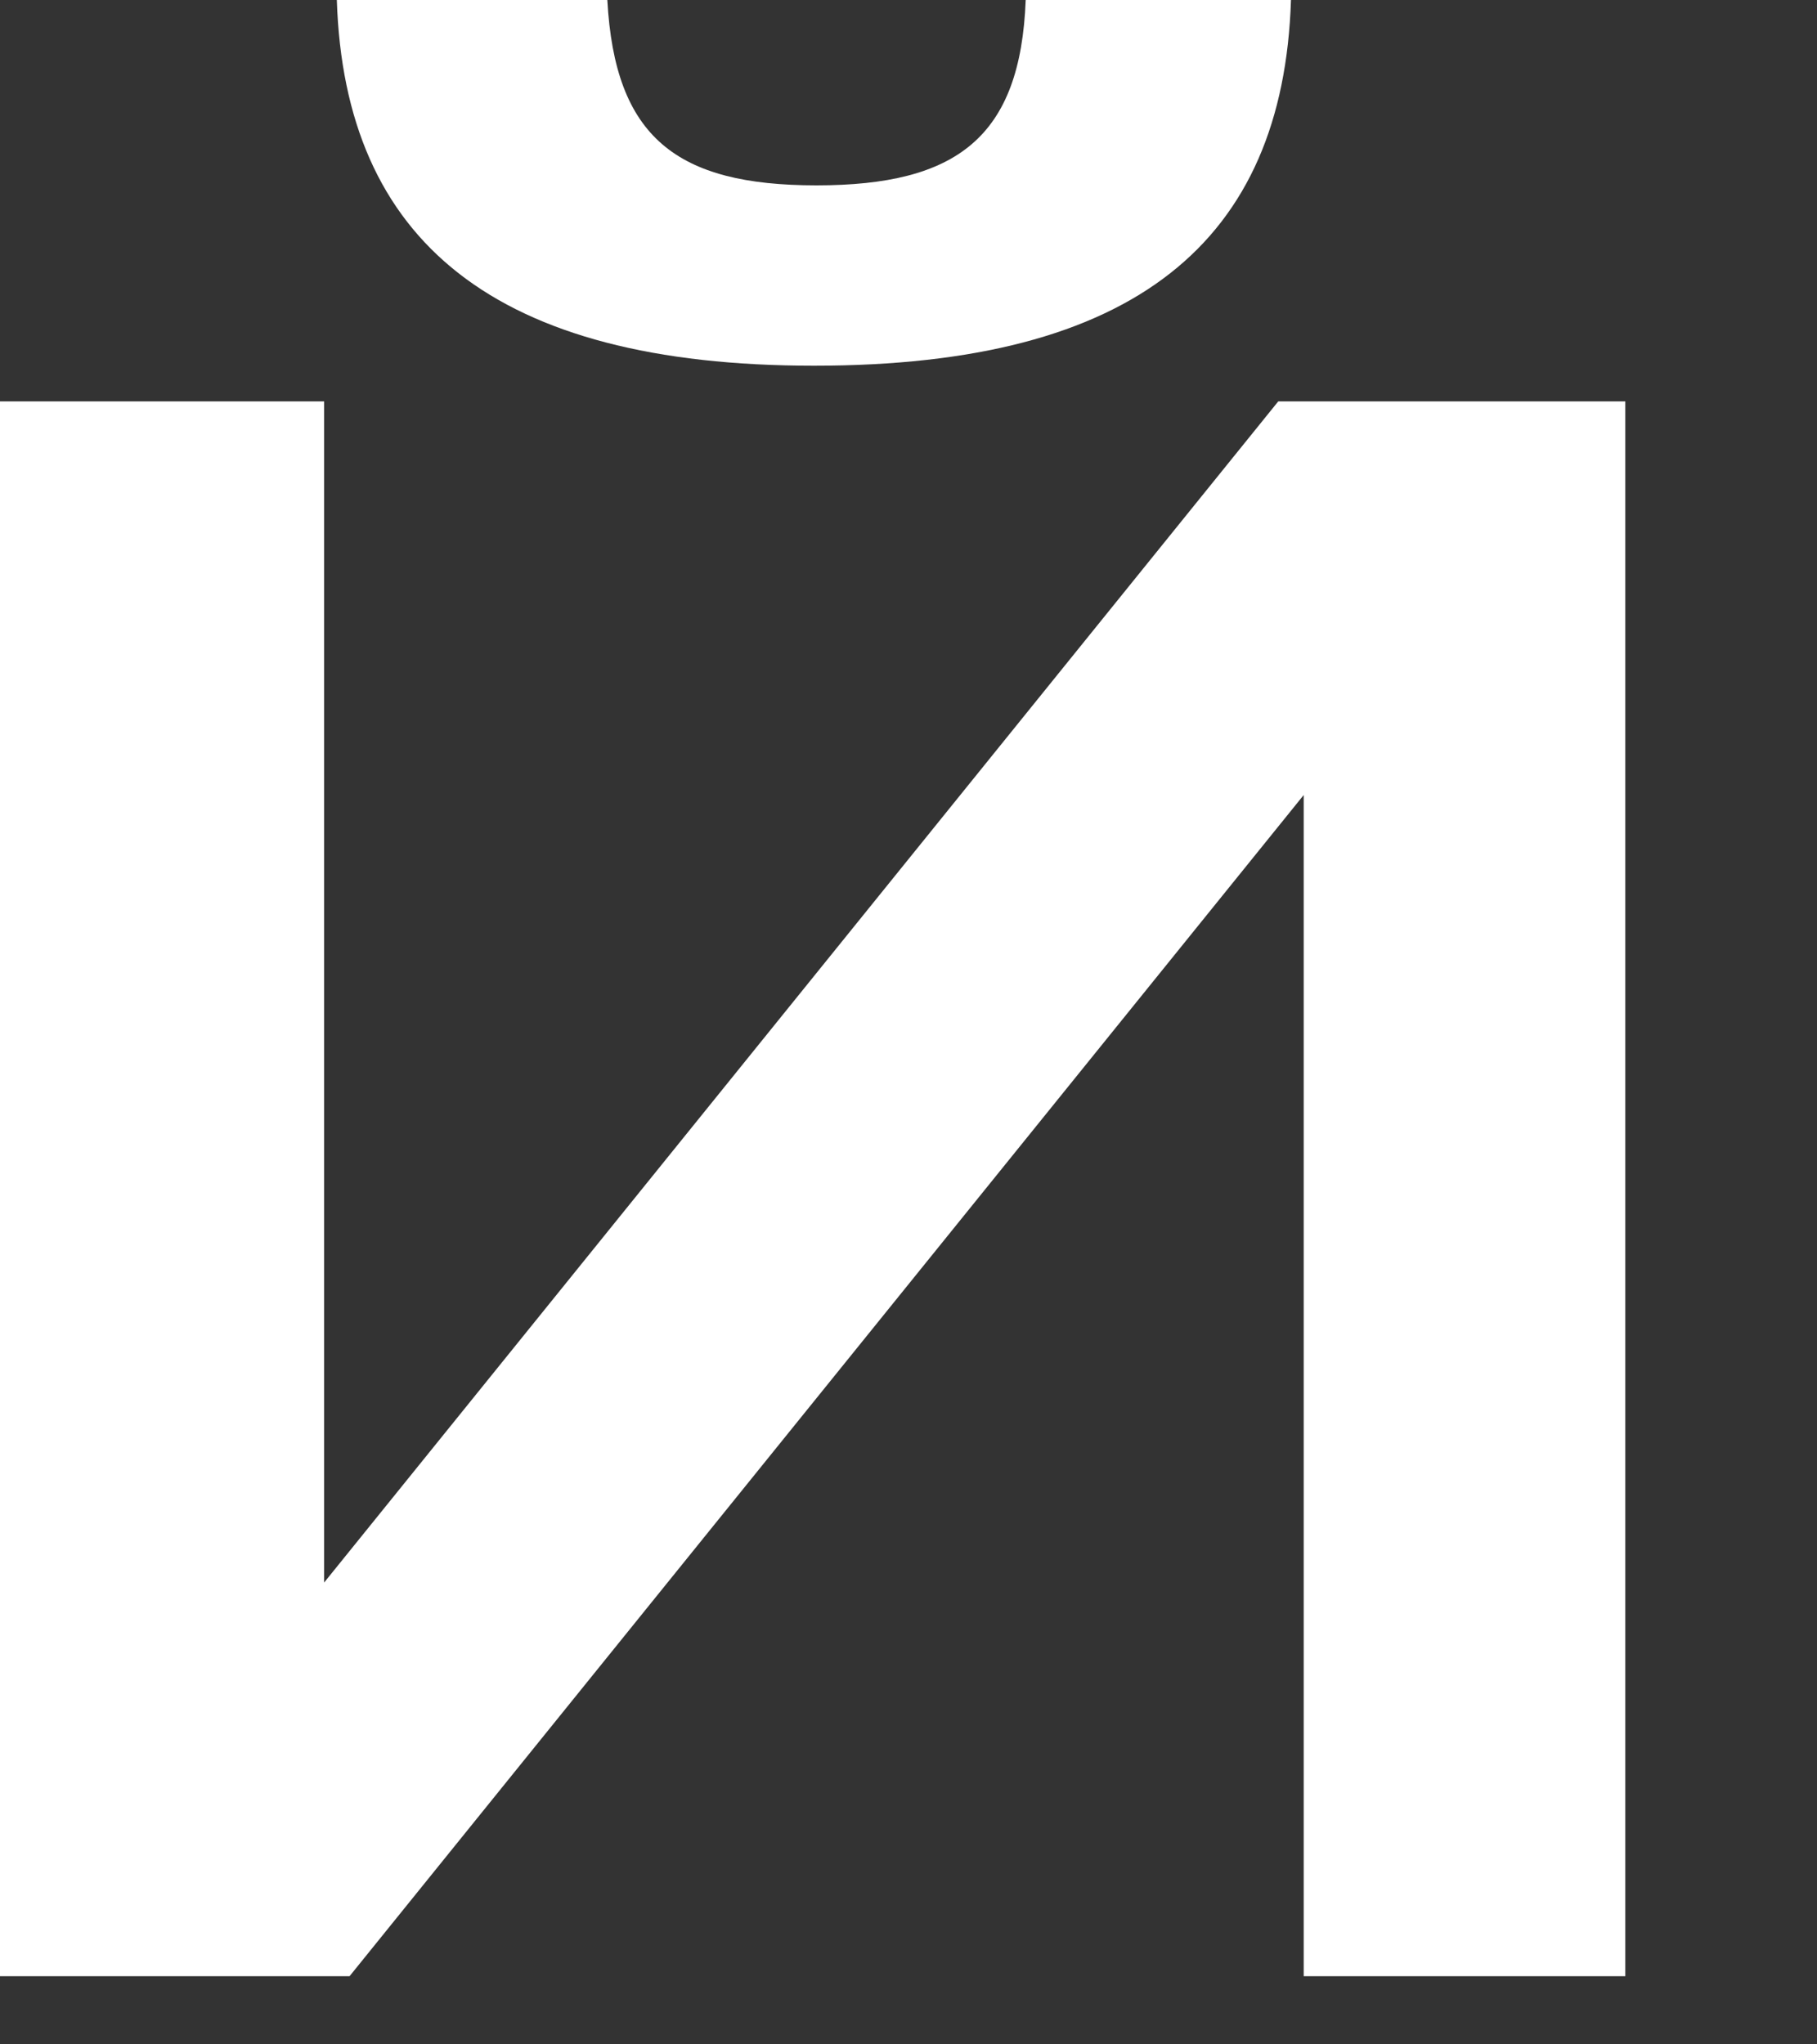
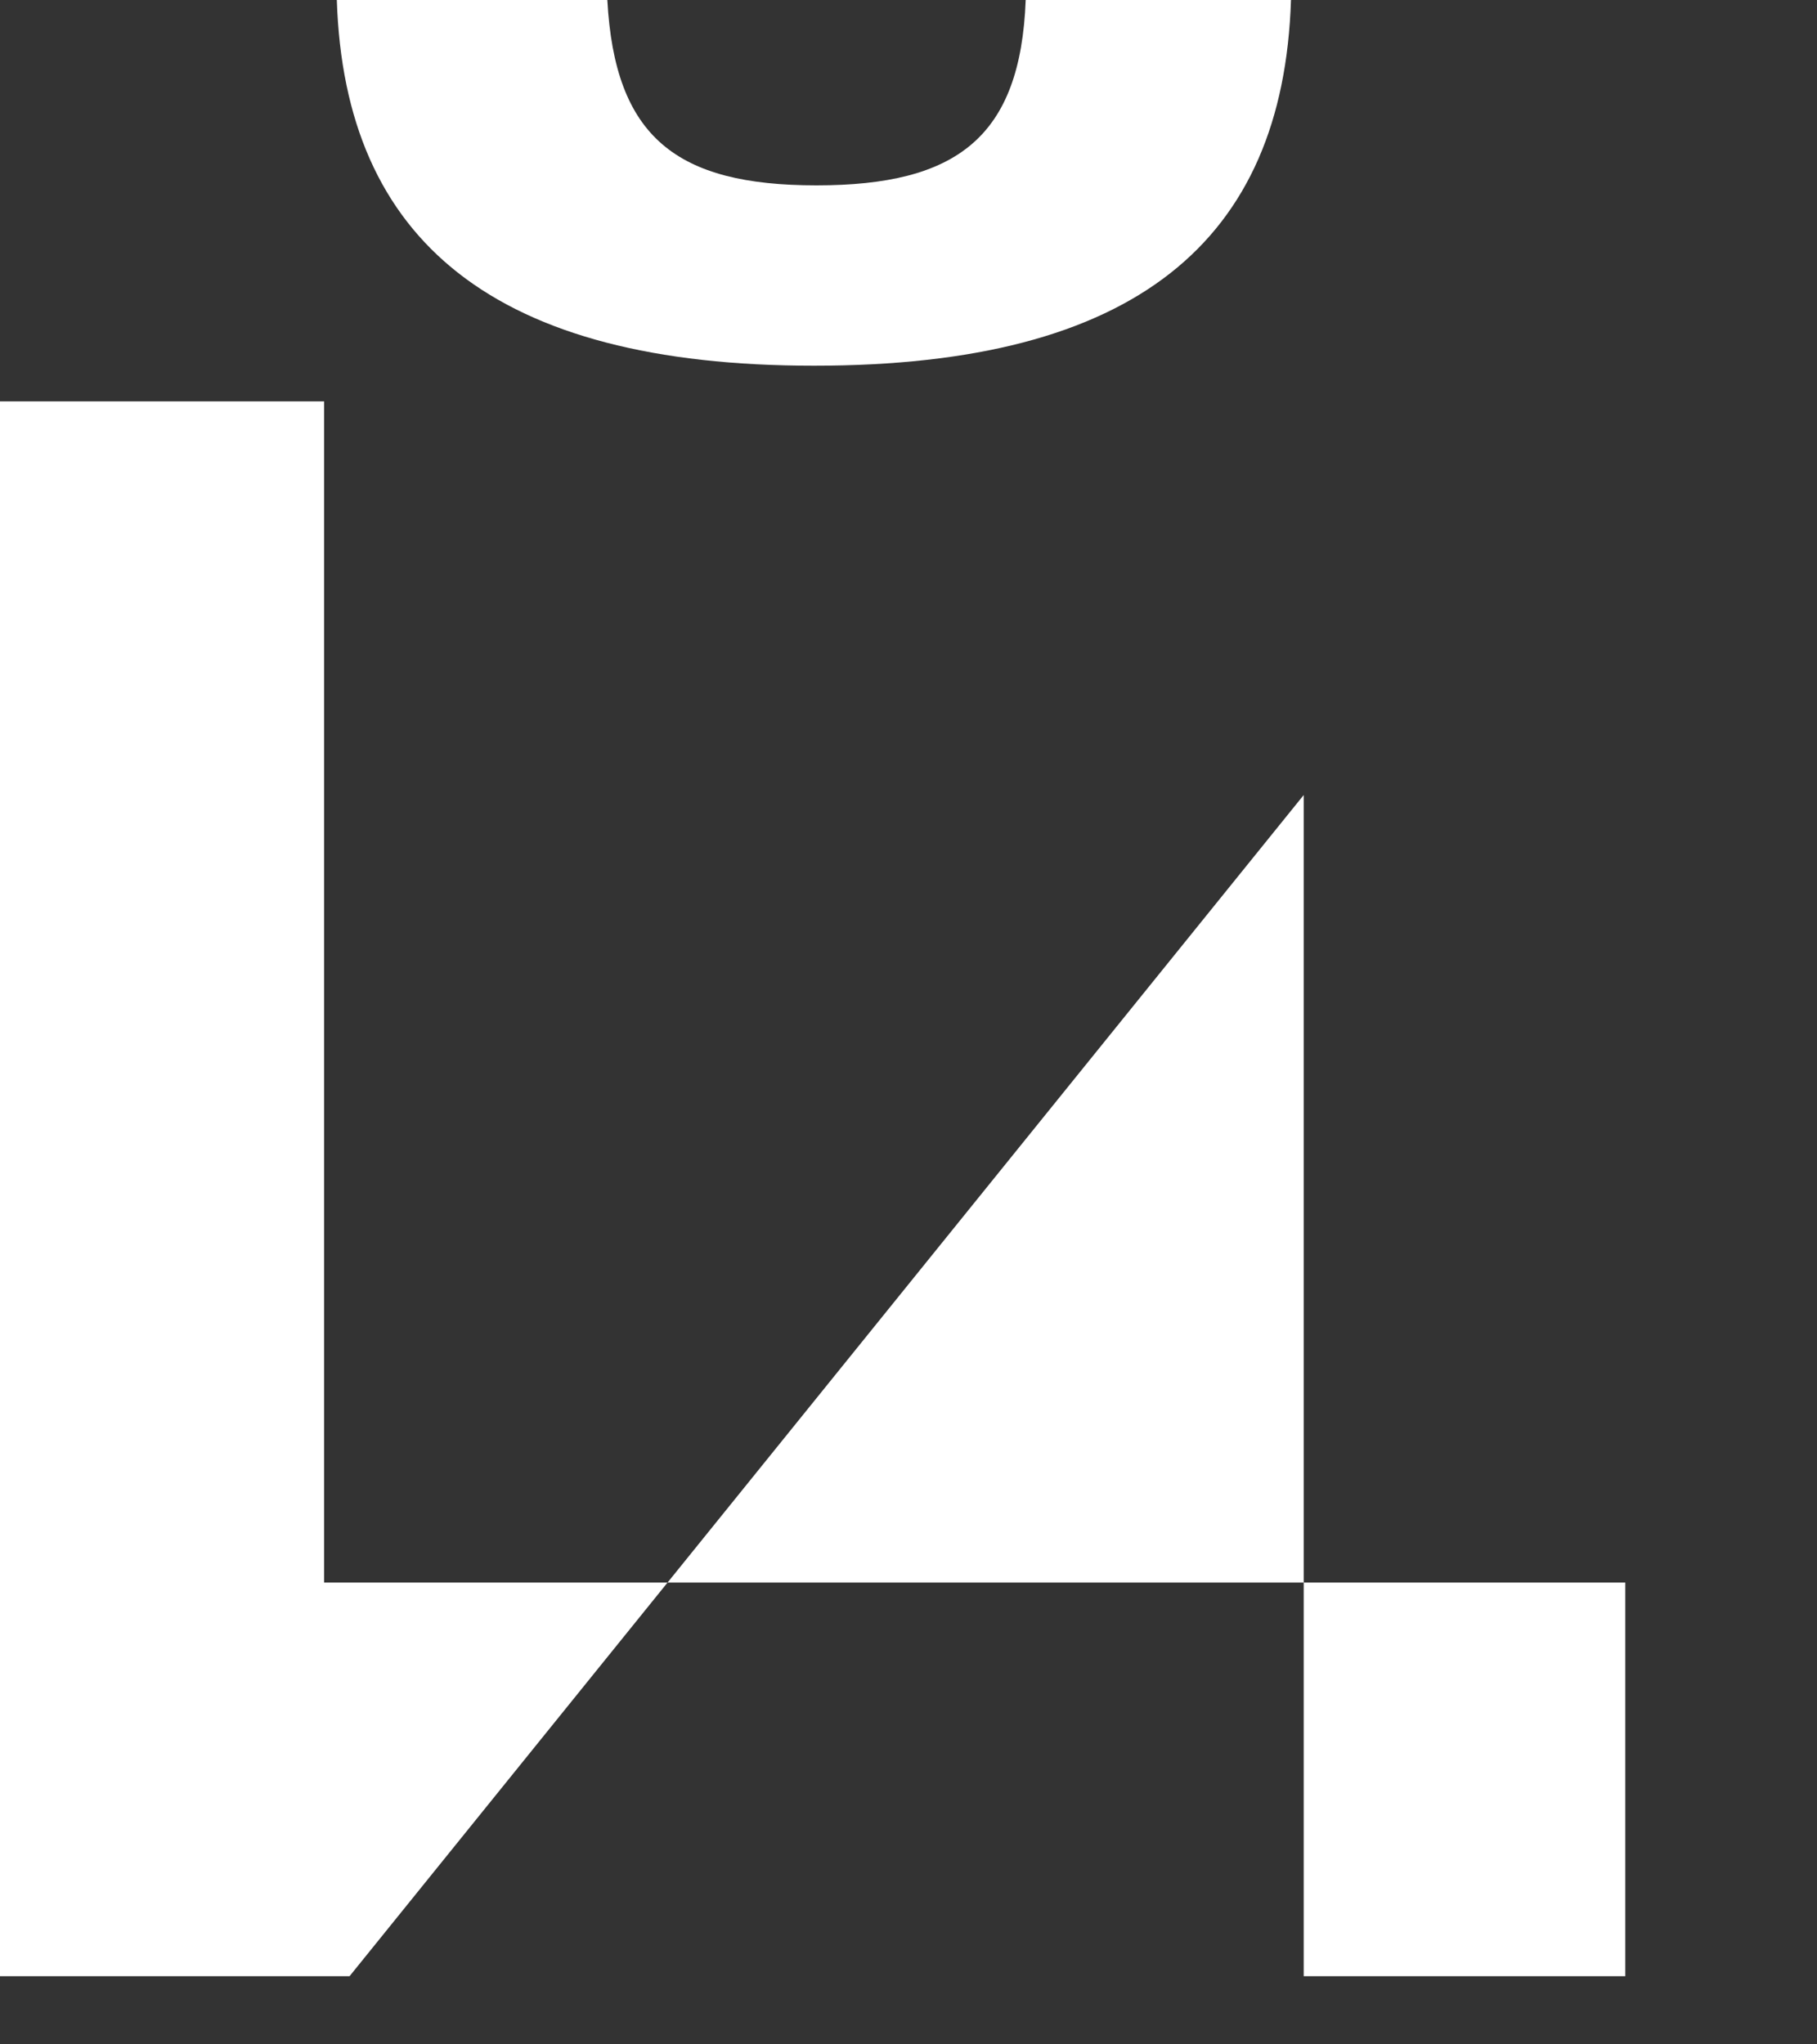
<svg xmlns="http://www.w3.org/2000/svg" fill="none" height="100%" overflow="visible" preserveAspectRatio="none" style="display: block;" viewBox="0 0 8 9" width="100%">
  <rect x="0" y="0" width="8" height="9" fill="#333333" stroke="none" />
-   <path d="M1.539 8.7H0V1.767H1.427V6.967L5.628 1.767H7.156V8.7H5.74V3.5L1.539 8.7ZM2.674 0C2.707 0.604 2.977 0.816 3.595 0.816C4.213 0.816 4.493 0.604 4.516 0H5.684C5.65 1.062 4.999 1.61 3.584 1.61C2.179 1.61 1.517 1.062 1.483 0H2.674Z" fill="white" id="Vector" />
+   <path d="M1.539 8.7H0V1.767H1.427V6.967H7.156V8.7H5.74V3.5L1.539 8.7ZM2.674 0C2.707 0.604 2.977 0.816 3.595 0.816C4.213 0.816 4.493 0.604 4.516 0H5.684C5.65 1.062 4.999 1.61 3.584 1.61C2.179 1.61 1.517 1.062 1.483 0H2.674Z" fill="white" id="Vector" />
</svg>